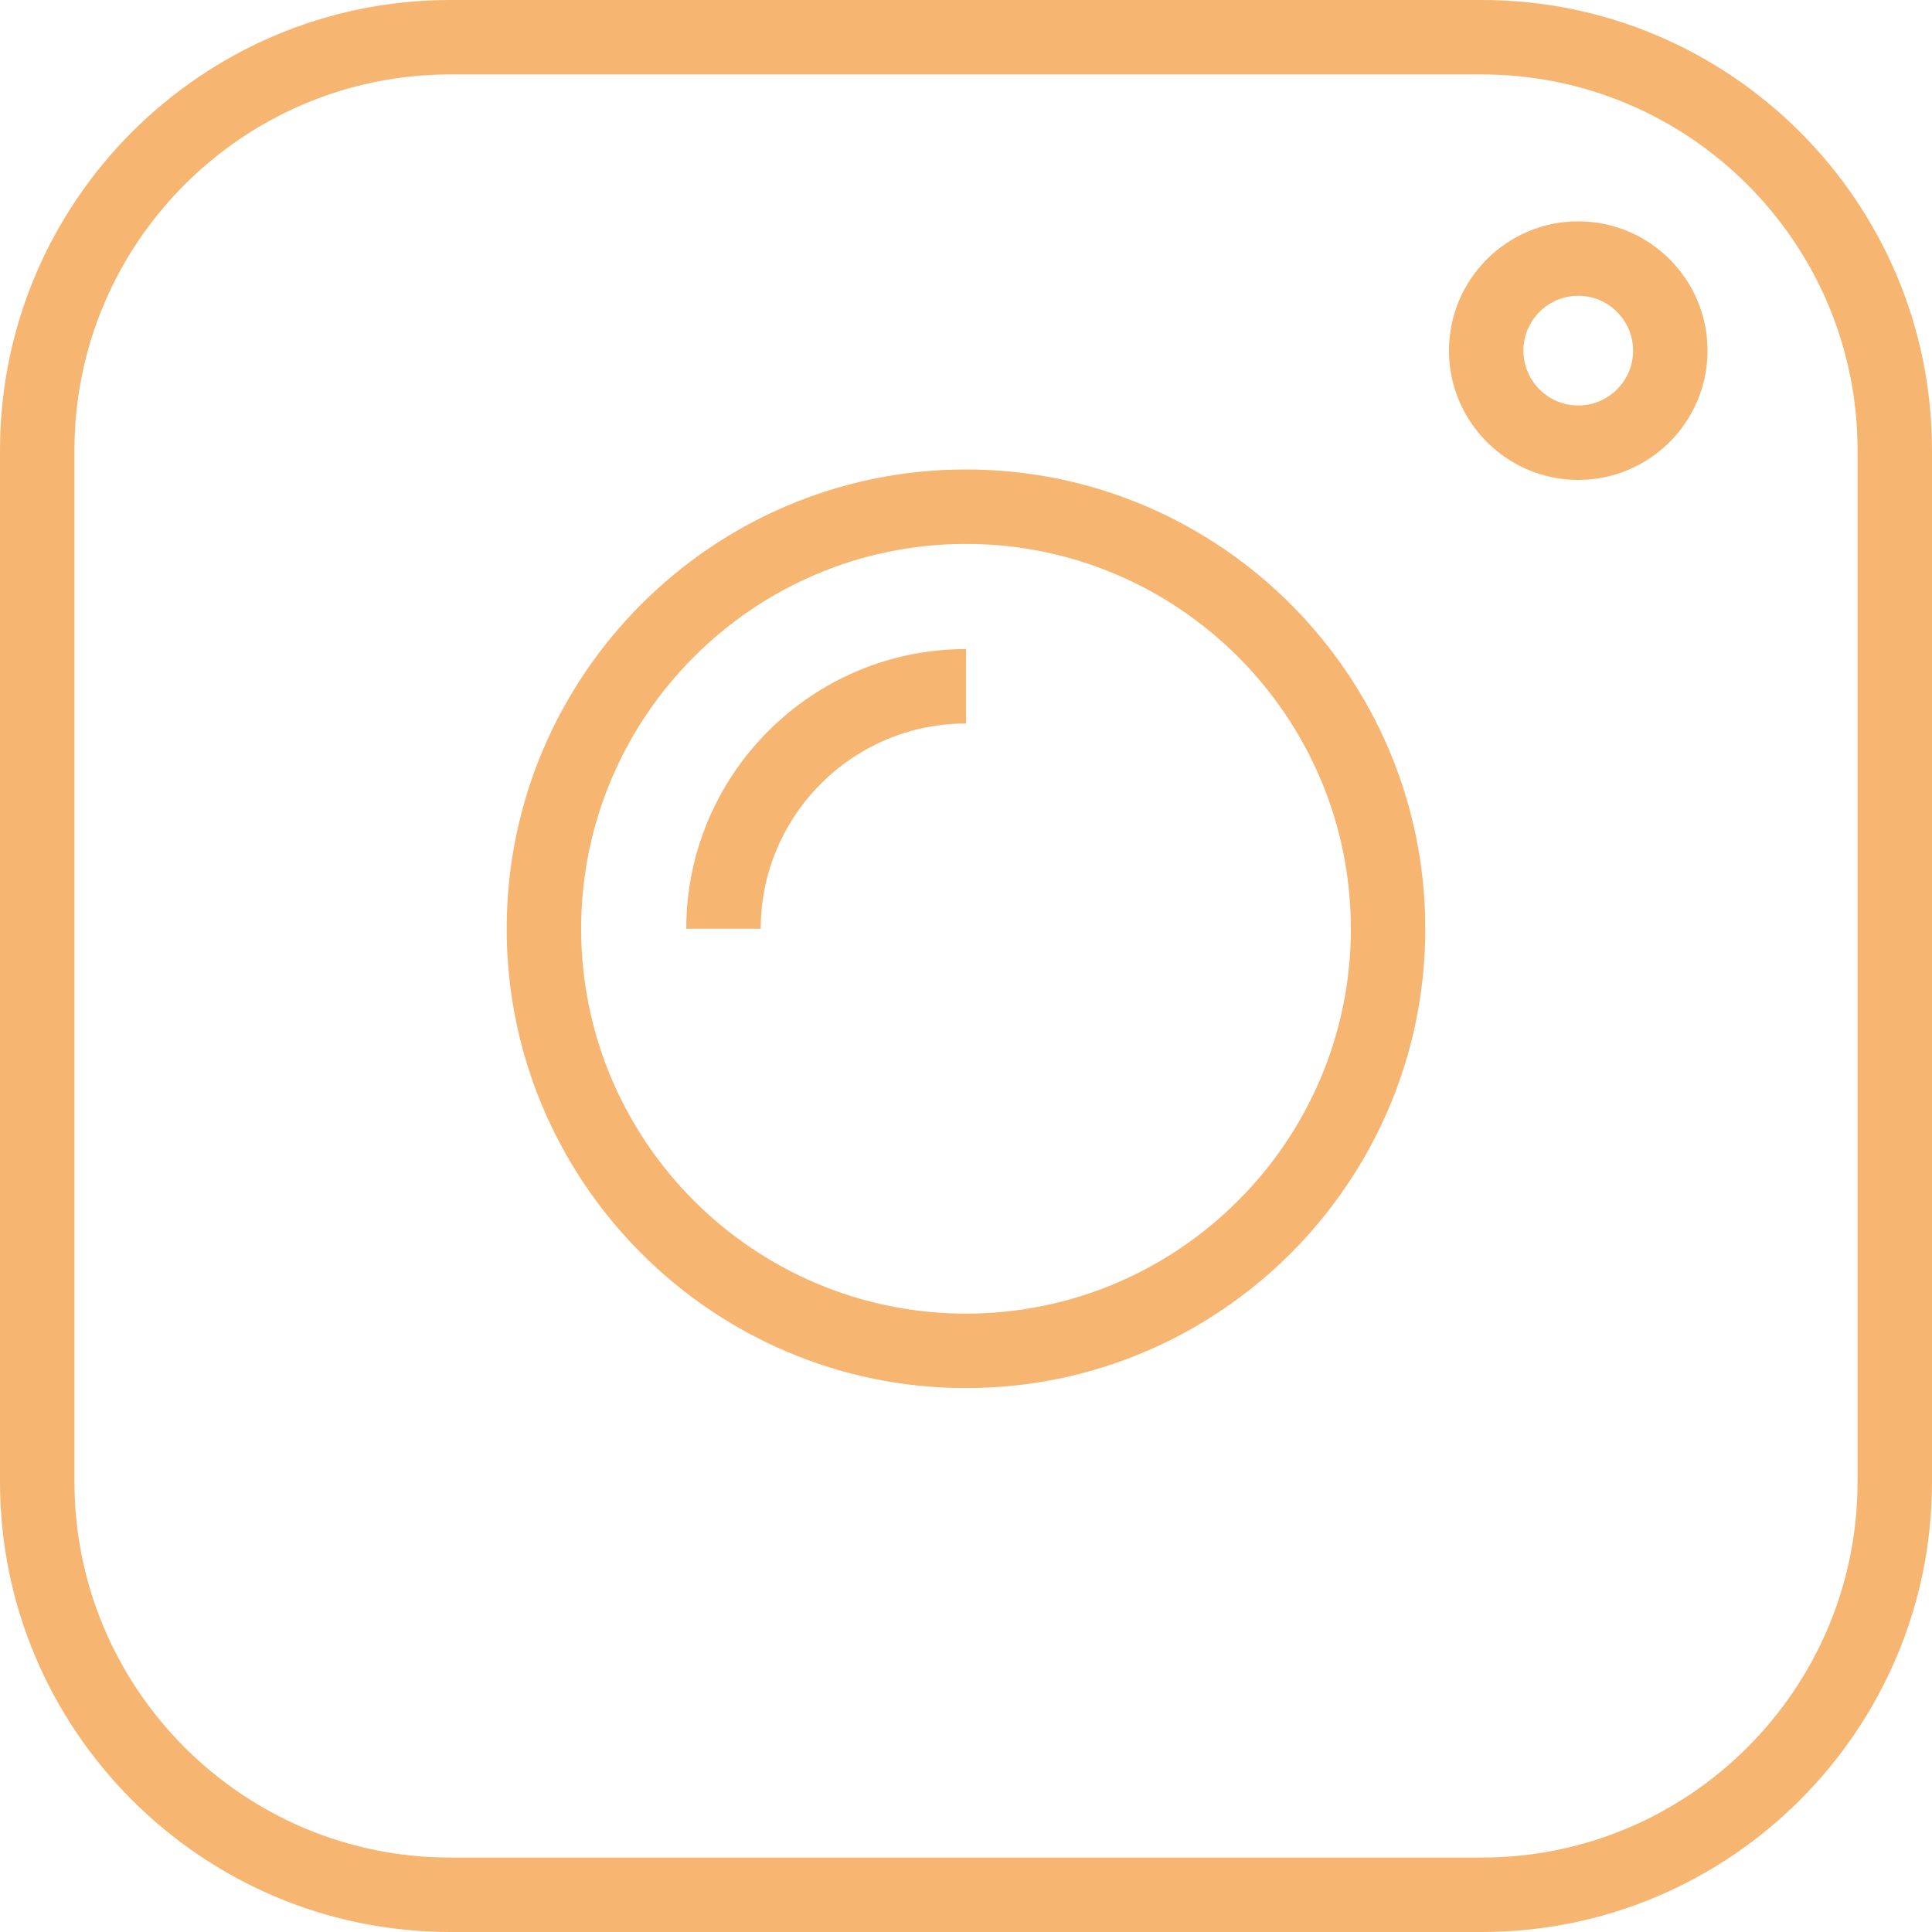
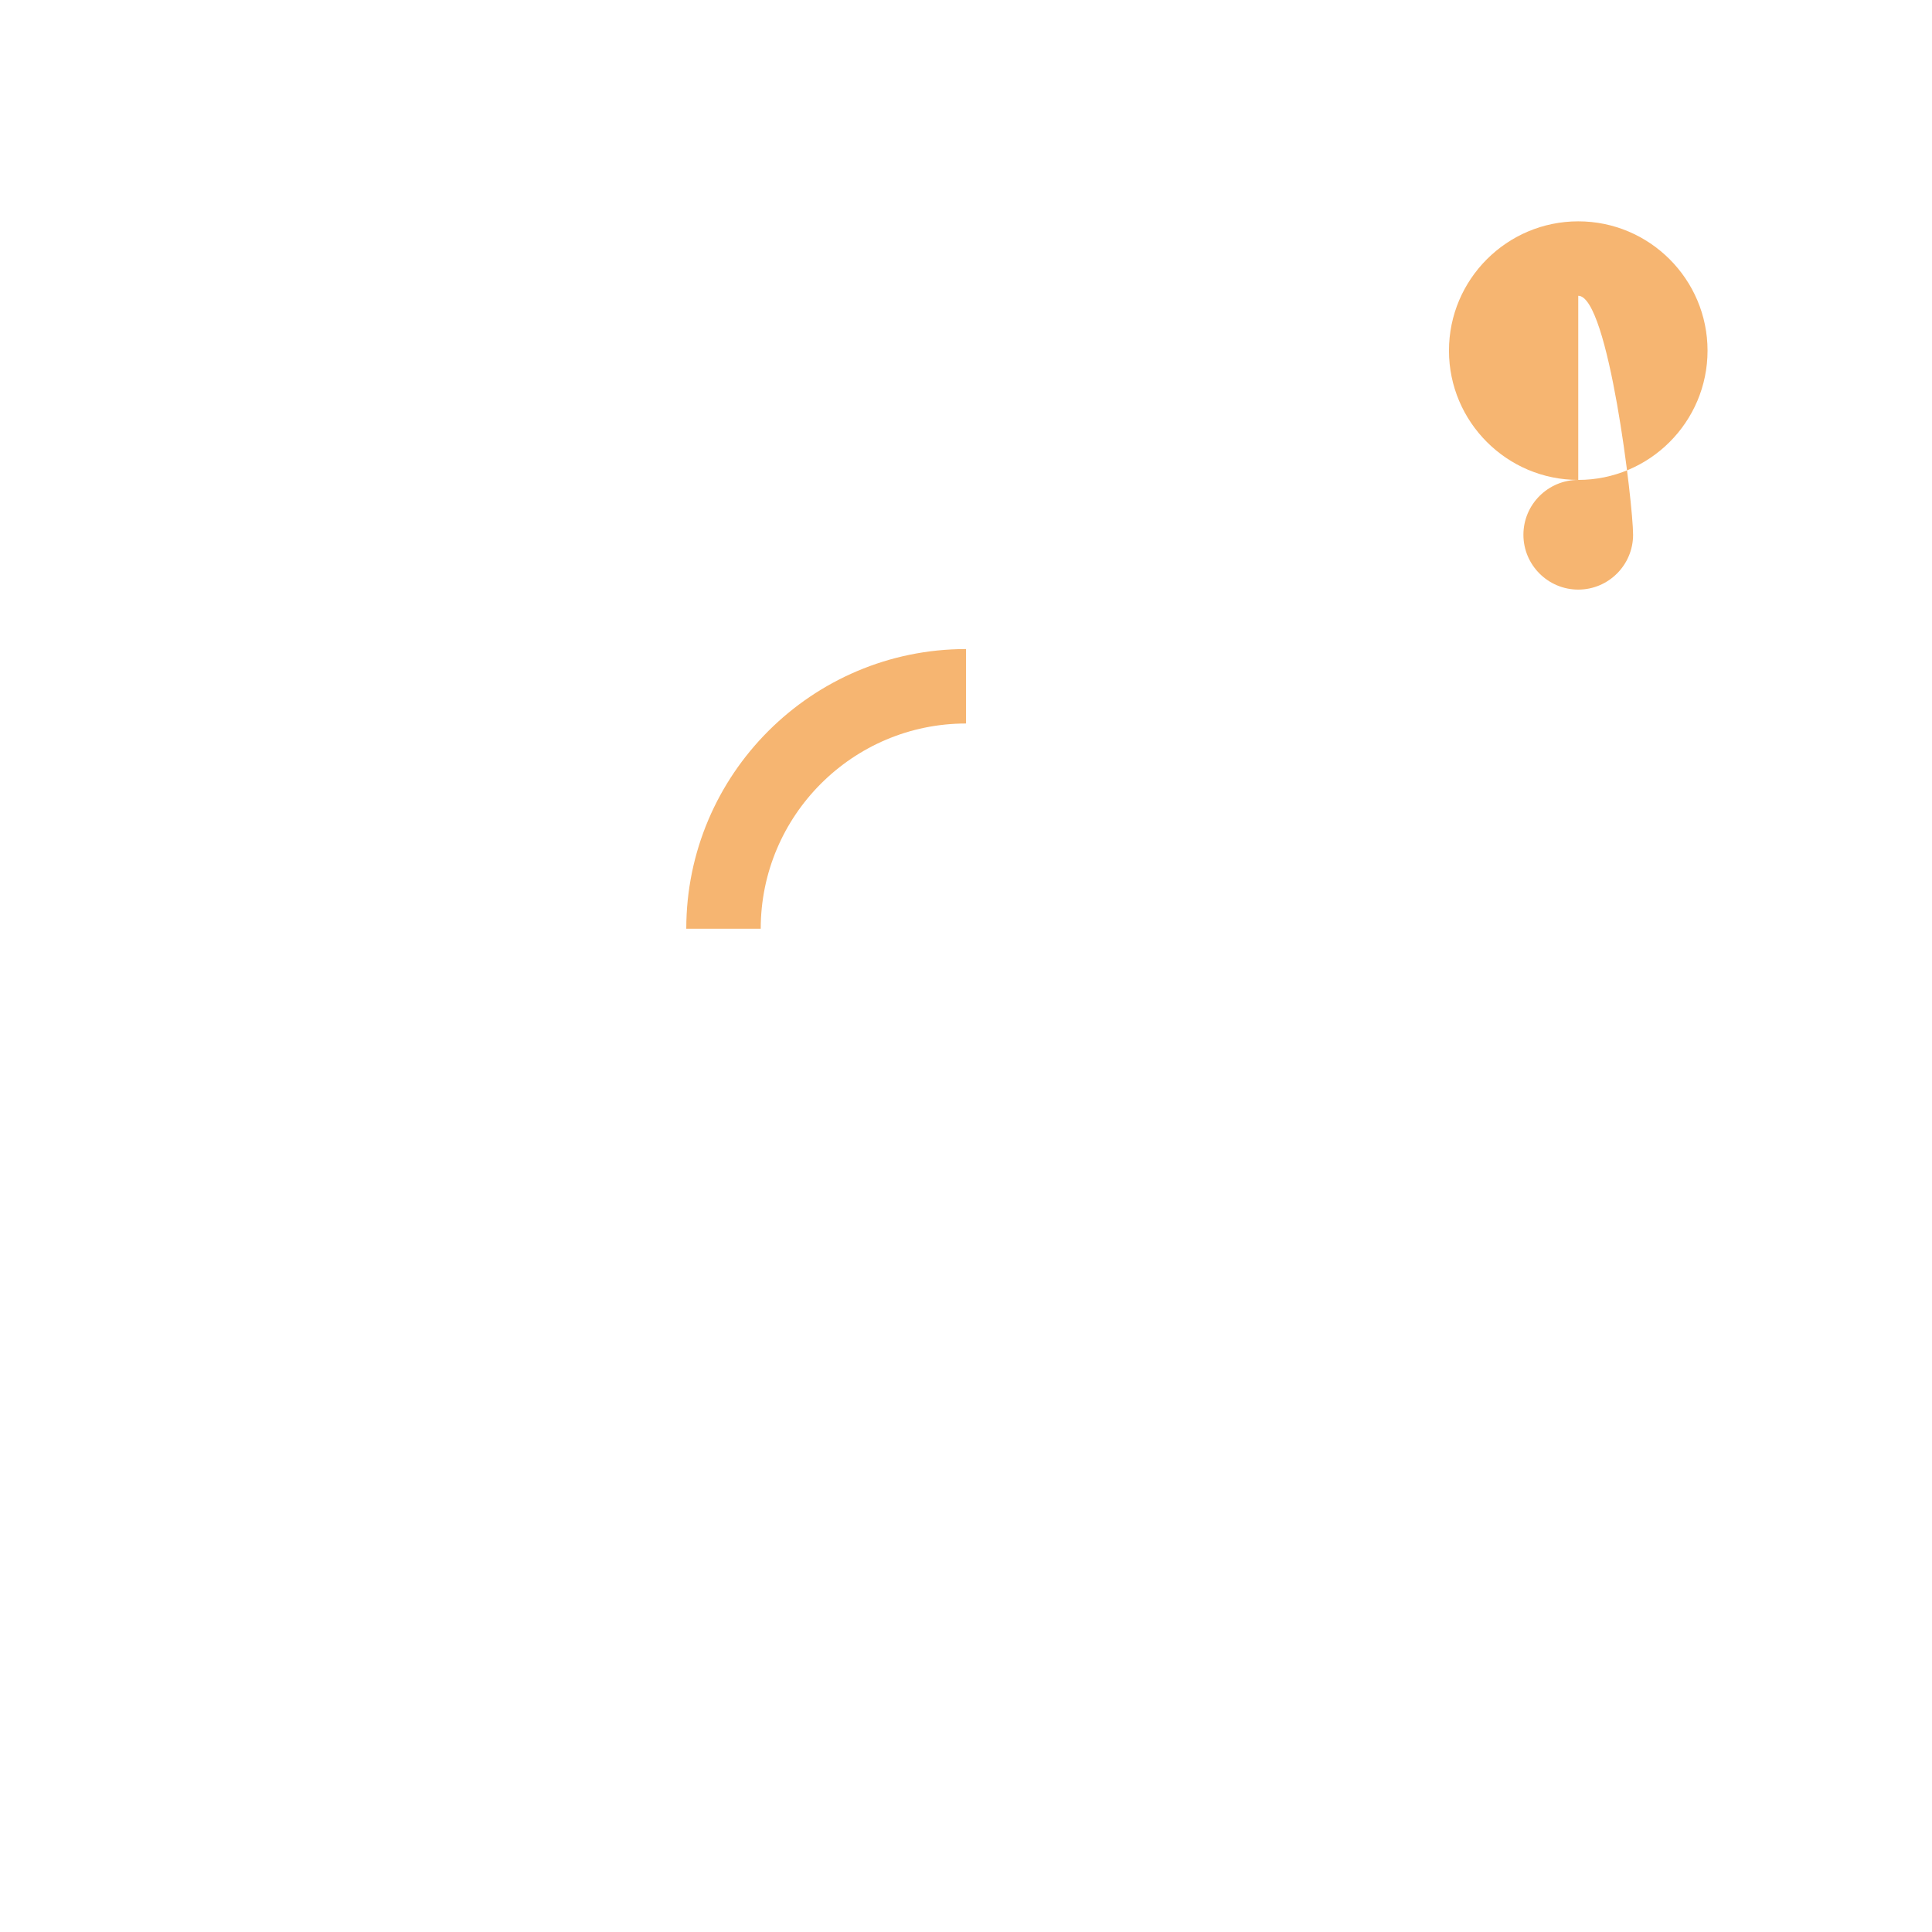
<svg xmlns="http://www.w3.org/2000/svg" fill="#f6b571" height="520" preserveAspectRatio="xMidYMid meet" version="1" viewBox="0.5 0.5 519.0 519.0" width="520" zoomAndPan="magnify">
  <g>
    <g>
      <g id="change1_4">
-         <path d="M398.574,519.5H121.425C54.747,519.5,0.5,465.253,0.5,398.574V121.425C0.5,54.747,54.747,0.5,121.425,0.5h277.149 C465.253,0.5,519.5,54.747,519.5,121.425v277.149C519.5,465.253,465.253,519.5,398.574,519.5z M121.425,20.5 C65.775,20.5,20.5,65.775,20.5,121.425v277.149c0,55.65,45.275,100.926,100.925,100.926h277.149 c55.65,0,100.926-45.275,100.926-100.926V121.425c0-55.65-45.275-100.925-100.926-100.925H121.425z" />
-       </g>
+         </g>
      <g id="change1_1">
-         <path d="M260,373.385c-68.035,0-123.385-55.351-123.385-123.385c0-68.035,55.351-123.385,123.385-123.385 c68.034,0,123.385,55.35,123.385,123.385C383.385,318.034,328.034,373.385,260,373.385z M260,146.615 c-57.007,0-103.385,46.378-103.385,103.385c0,57.007,46.378,103.385,103.385,103.385S363.385,307.007,363.385,250 C363.385,192.994,317.007,146.615,260,146.615z" />
-       </g>
+         </g>
      <g id="change1_2">
        <path d="M204.857,250h-20c0-41.434,33.709-75.143,75.143-75.143v20C229.594,194.857,204.857,219.594,204.857,250z" />
      </g>
      <g id="change1_3">
-         <path d="M424.473,129.422c-19.151,0-34.732-15.581-34.732-34.732s15.581-34.732,34.732-34.732c19.15,0,34.73,15.581,34.73,34.732 S443.623,129.422,424.473,129.422z M424.473,79.957c-8.123,0-14.732,6.609-14.732,14.732s6.609,14.732,14.732,14.732 c8.122,0,14.73-6.609,14.73-14.732S432.595,79.957,424.473,79.957z" />
+         <path d="M424.473,129.422c-19.151,0-34.732-15.581-34.732-34.732s15.581-34.732,34.732-34.732c19.15,0,34.73,15.581,34.73,34.732 S443.623,129.422,424.473,129.422z c-8.123,0-14.732,6.609-14.732,14.732s6.609,14.732,14.732,14.732 c8.122,0,14.73-6.609,14.73-14.732S432.595,79.957,424.473,79.957z" />
      </g>
    </g>
  </g>
</svg>